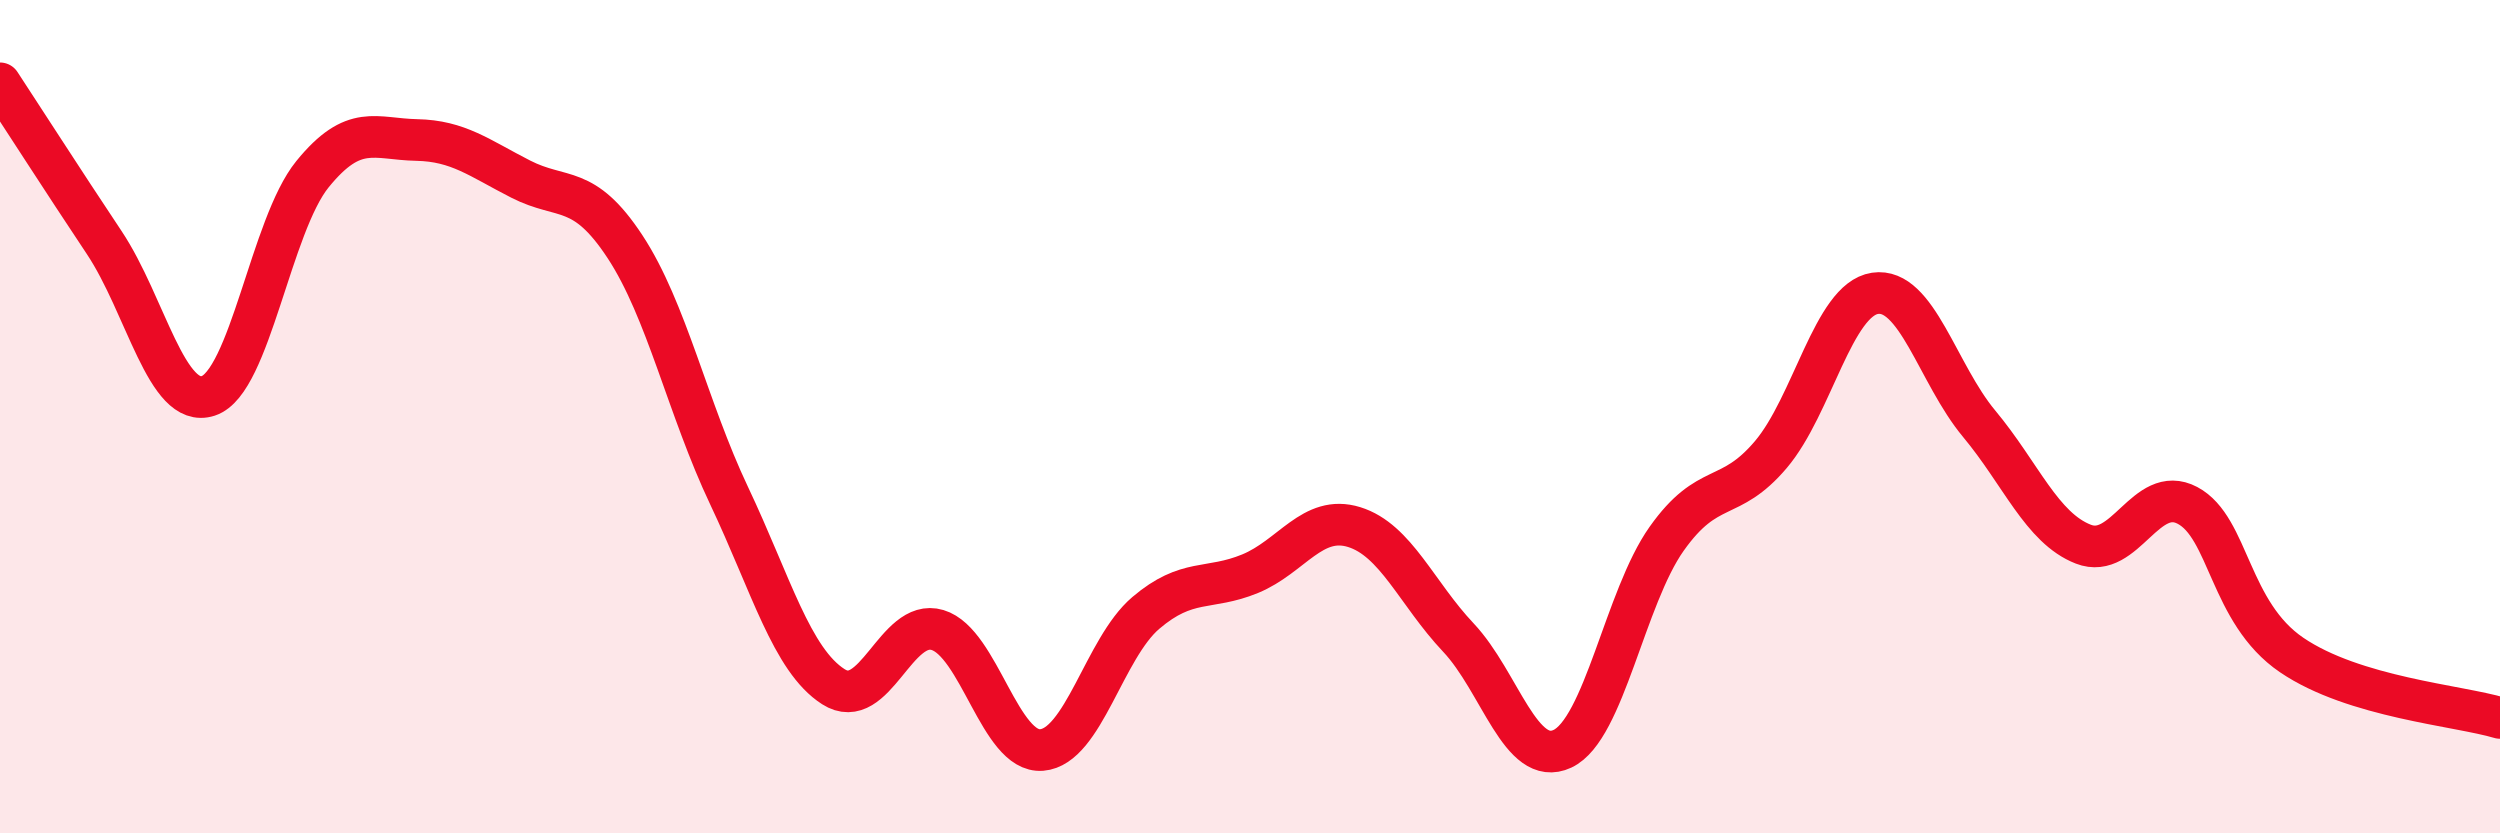
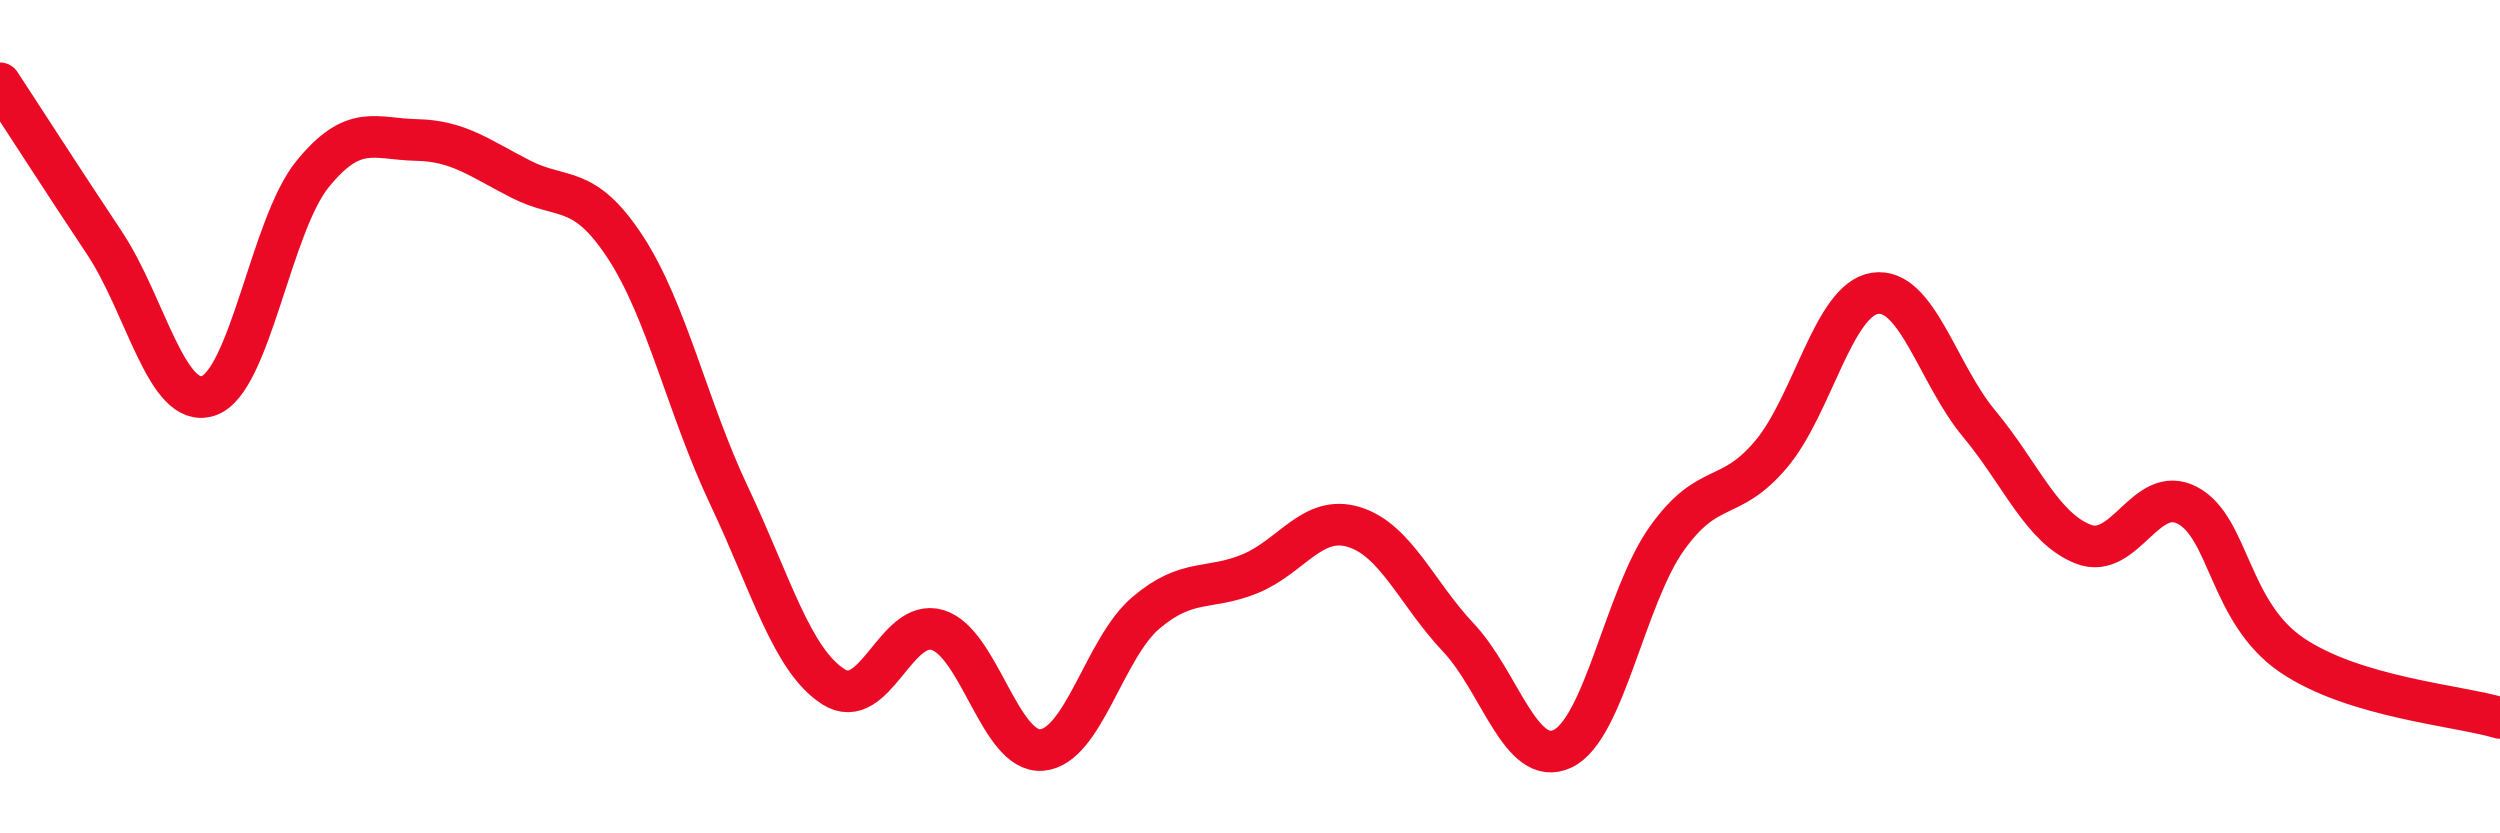
<svg xmlns="http://www.w3.org/2000/svg" width="60" height="20" viewBox="0 0 60 20">
-   <path d="M 0,2 C 0.5,2.76 1.5,4.32 2.5,5.82 C 3.5,7.32 4,9.83 5,9.5 C 6,9.17 6.5,5.41 7.5,4.18 C 8.5,2.95 9,3.34 10,3.36 C 11,3.38 11.5,3.79 12.5,4.3 C 13.5,4.81 14,4.4 15,5.92 C 16,7.44 16.5,9.79 17.5,11.9 C 18.5,14.01 19,15.84 20,16.48 C 21,17.12 21.5,14.82 22.5,15.12 C 23.5,15.42 24,18.08 25,18 C 26,17.92 26.5,15.56 27.5,14.71 C 28.5,13.86 29,14.18 30,13.77 C 31,13.36 31.5,12.34 32.5,12.65 C 33.5,12.96 34,14.24 35,15.3 C 36,16.36 36.5,18.44 37.5,17.97 C 38.5,17.5 39,14.34 40,12.93 C 41,11.52 41.5,12.09 42.5,10.91 C 43.5,9.73 44,7.19 45,7.04 C 46,6.89 46.5,8.97 47.5,10.17 C 48.5,11.37 49,12.67 50,13.06 C 51,13.45 51.5,11.6 52.5,12.13 C 53.5,12.66 53.5,14.7 55,15.72 C 56.5,16.74 59,16.93 60,17.23L60 20L0 20Z" fill="#EB0A25" opacity="0.1" stroke-linecap="round" stroke-linejoin="round" />
  <path d="M 0,2 C 0.5,2.76 1.5,4.32 2.5,5.82 C 3.5,7.32 4,9.83 5,9.5 C 6,9.17 6.5,5.41 7.5,4.18 C 8.5,2.95 9,3.34 10,3.36 C 11,3.38 11.5,3.79 12.5,4.3 C 13.5,4.81 14,4.4 15,5.92 C 16,7.44 16.5,9.79 17.5,11.9 C 18.5,14.01 19,15.84 20,16.48 C 21,17.12 21.5,14.82 22.5,15.12 C 23.5,15.42 24,18.08 25,18 C 26,17.92 26.5,15.56 27.5,14.71 C 28.5,13.86 29,14.18 30,13.77 C 31,13.36 31.5,12.34 32.5,12.65 C 33.5,12.96 34,14.24 35,15.3 C 36,16.36 36.5,18.44 37.5,17.97 C 38.5,17.5 39,14.34 40,12.93 C 41,11.52 41.5,12.09 42.5,10.91 C 43.5,9.73 44,7.19 45,7.04 C 46,6.89 46.5,8.97 47.5,10.17 C 48.5,11.37 49,12.67 50,13.06 C 51,13.45 51.5,11.6 52.5,12.13 C 53.5,12.66 53.5,14.7 55,15.72 C 56.5,16.74 59,16.93 60,17.23" stroke="#EB0A25" stroke-width="1" fill="none" stroke-linecap="round" stroke-linejoin="round" />
</svg>